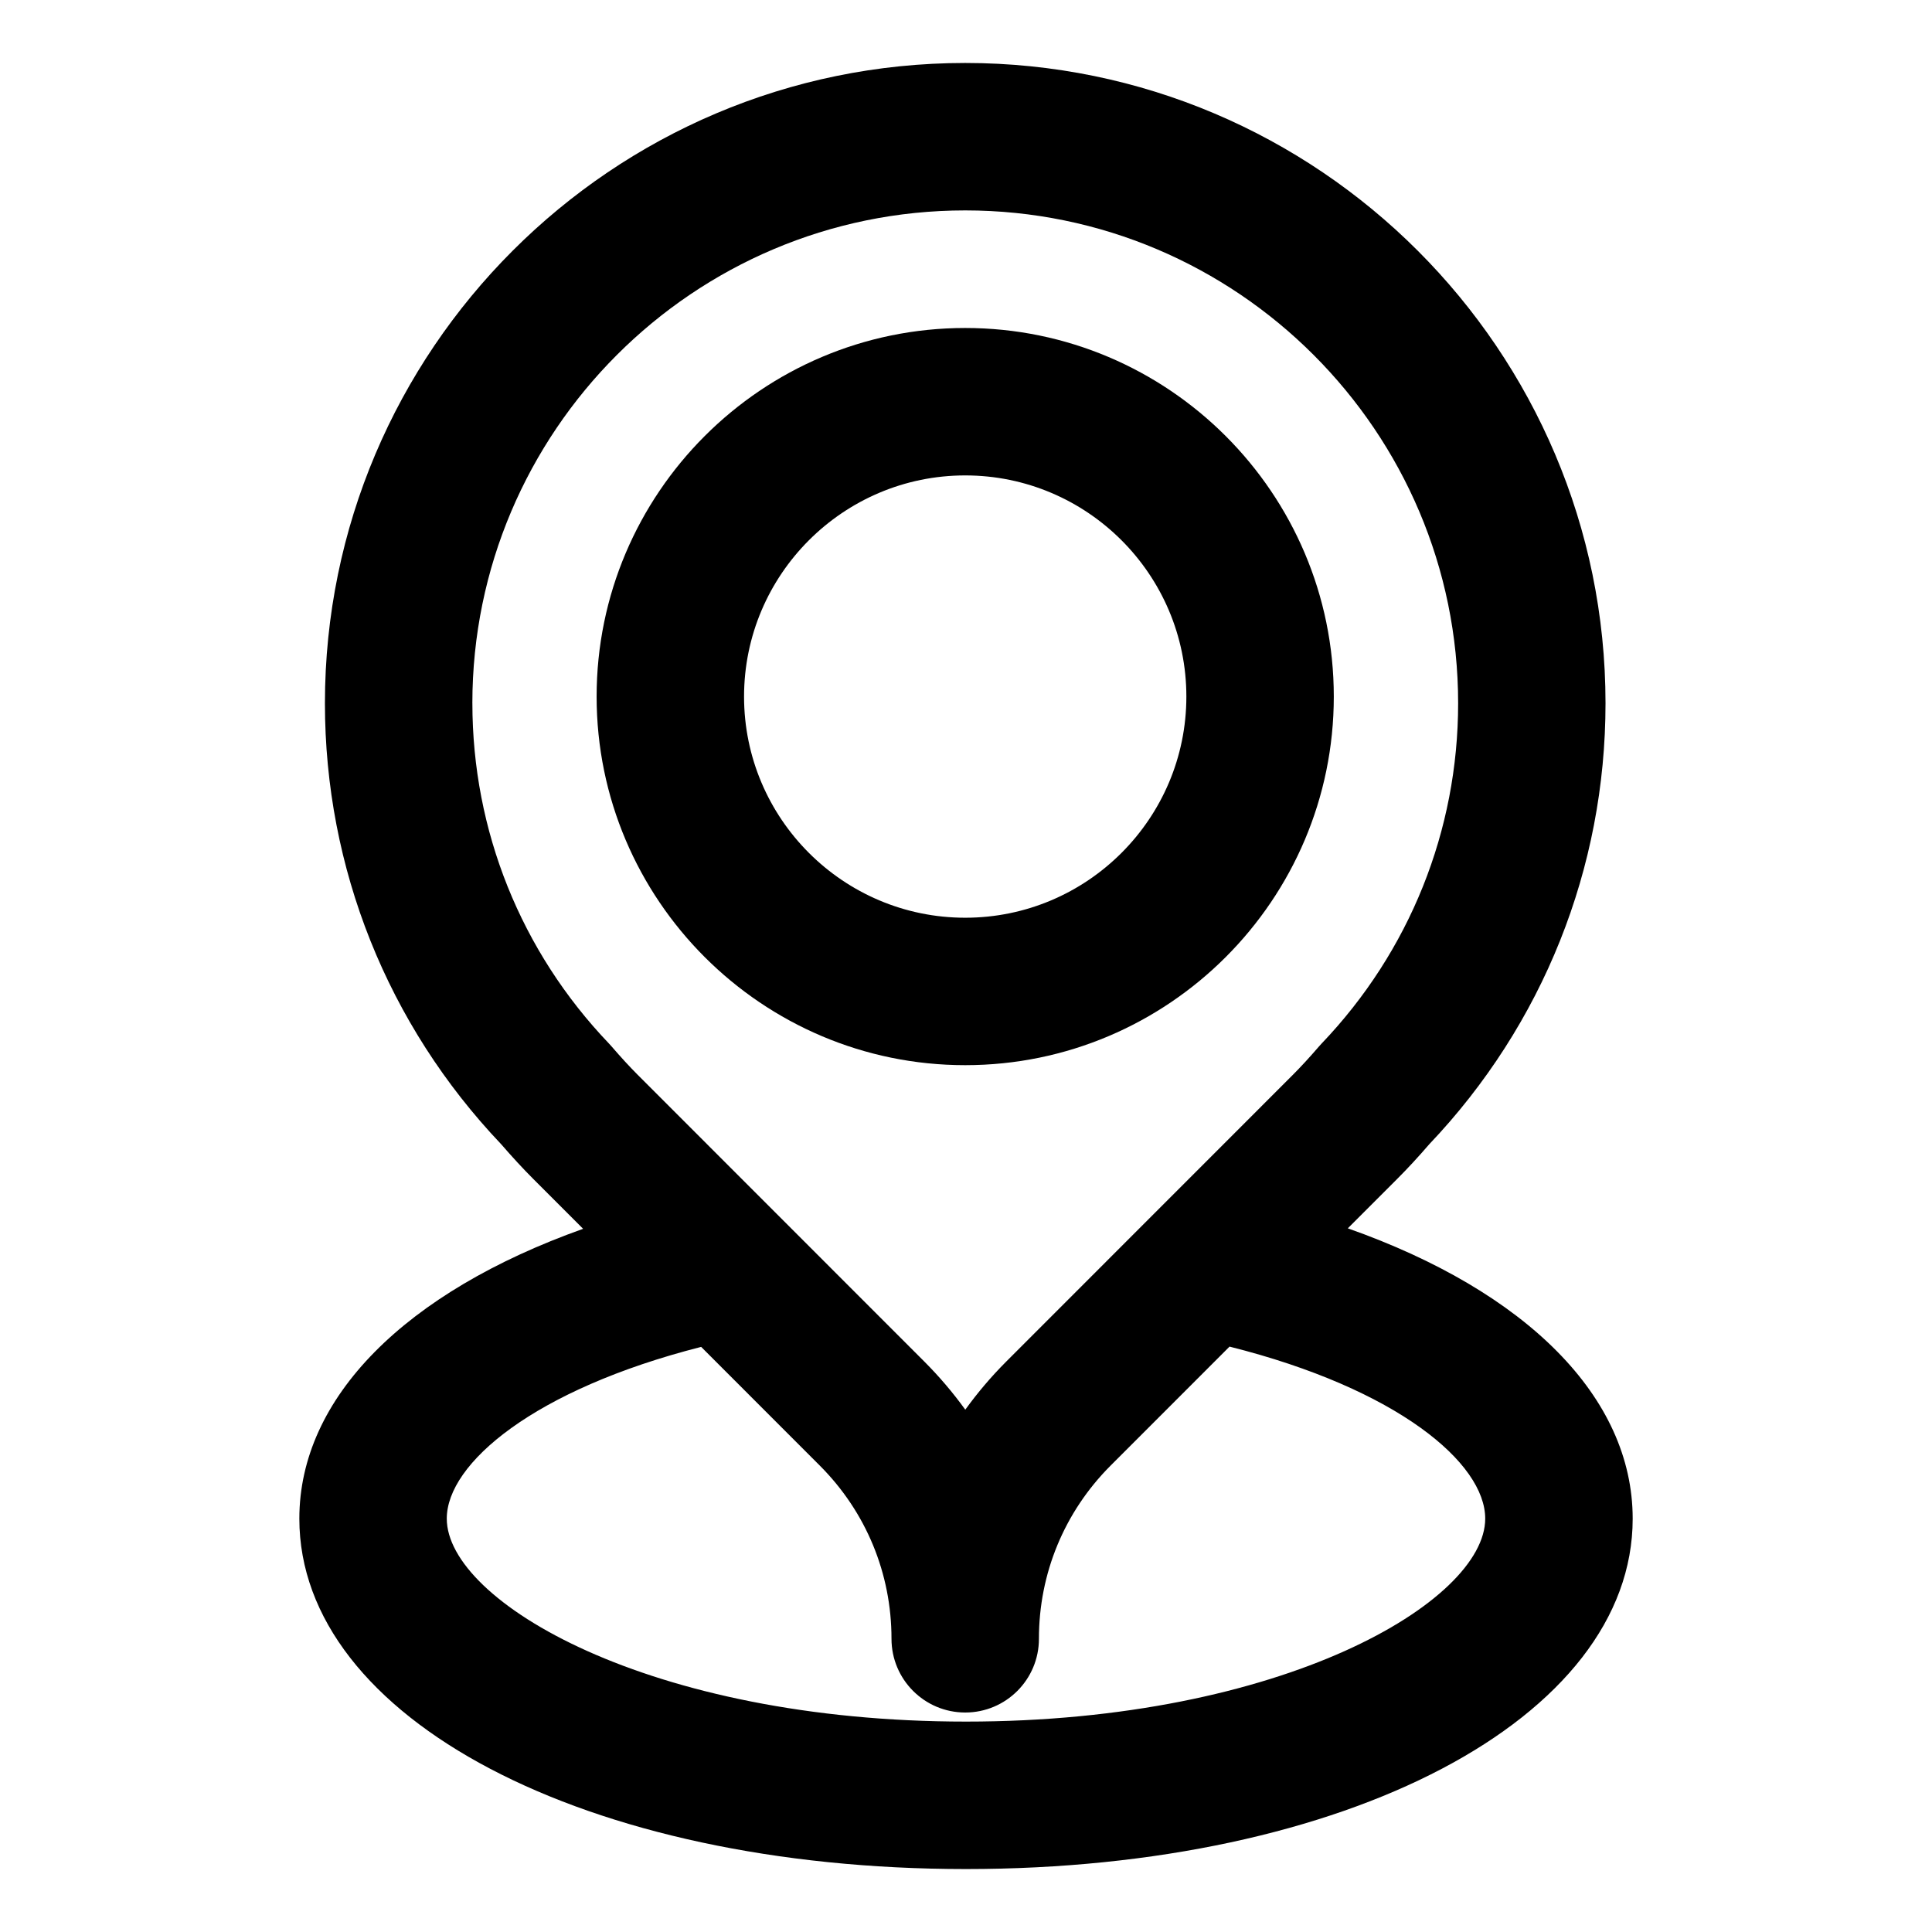
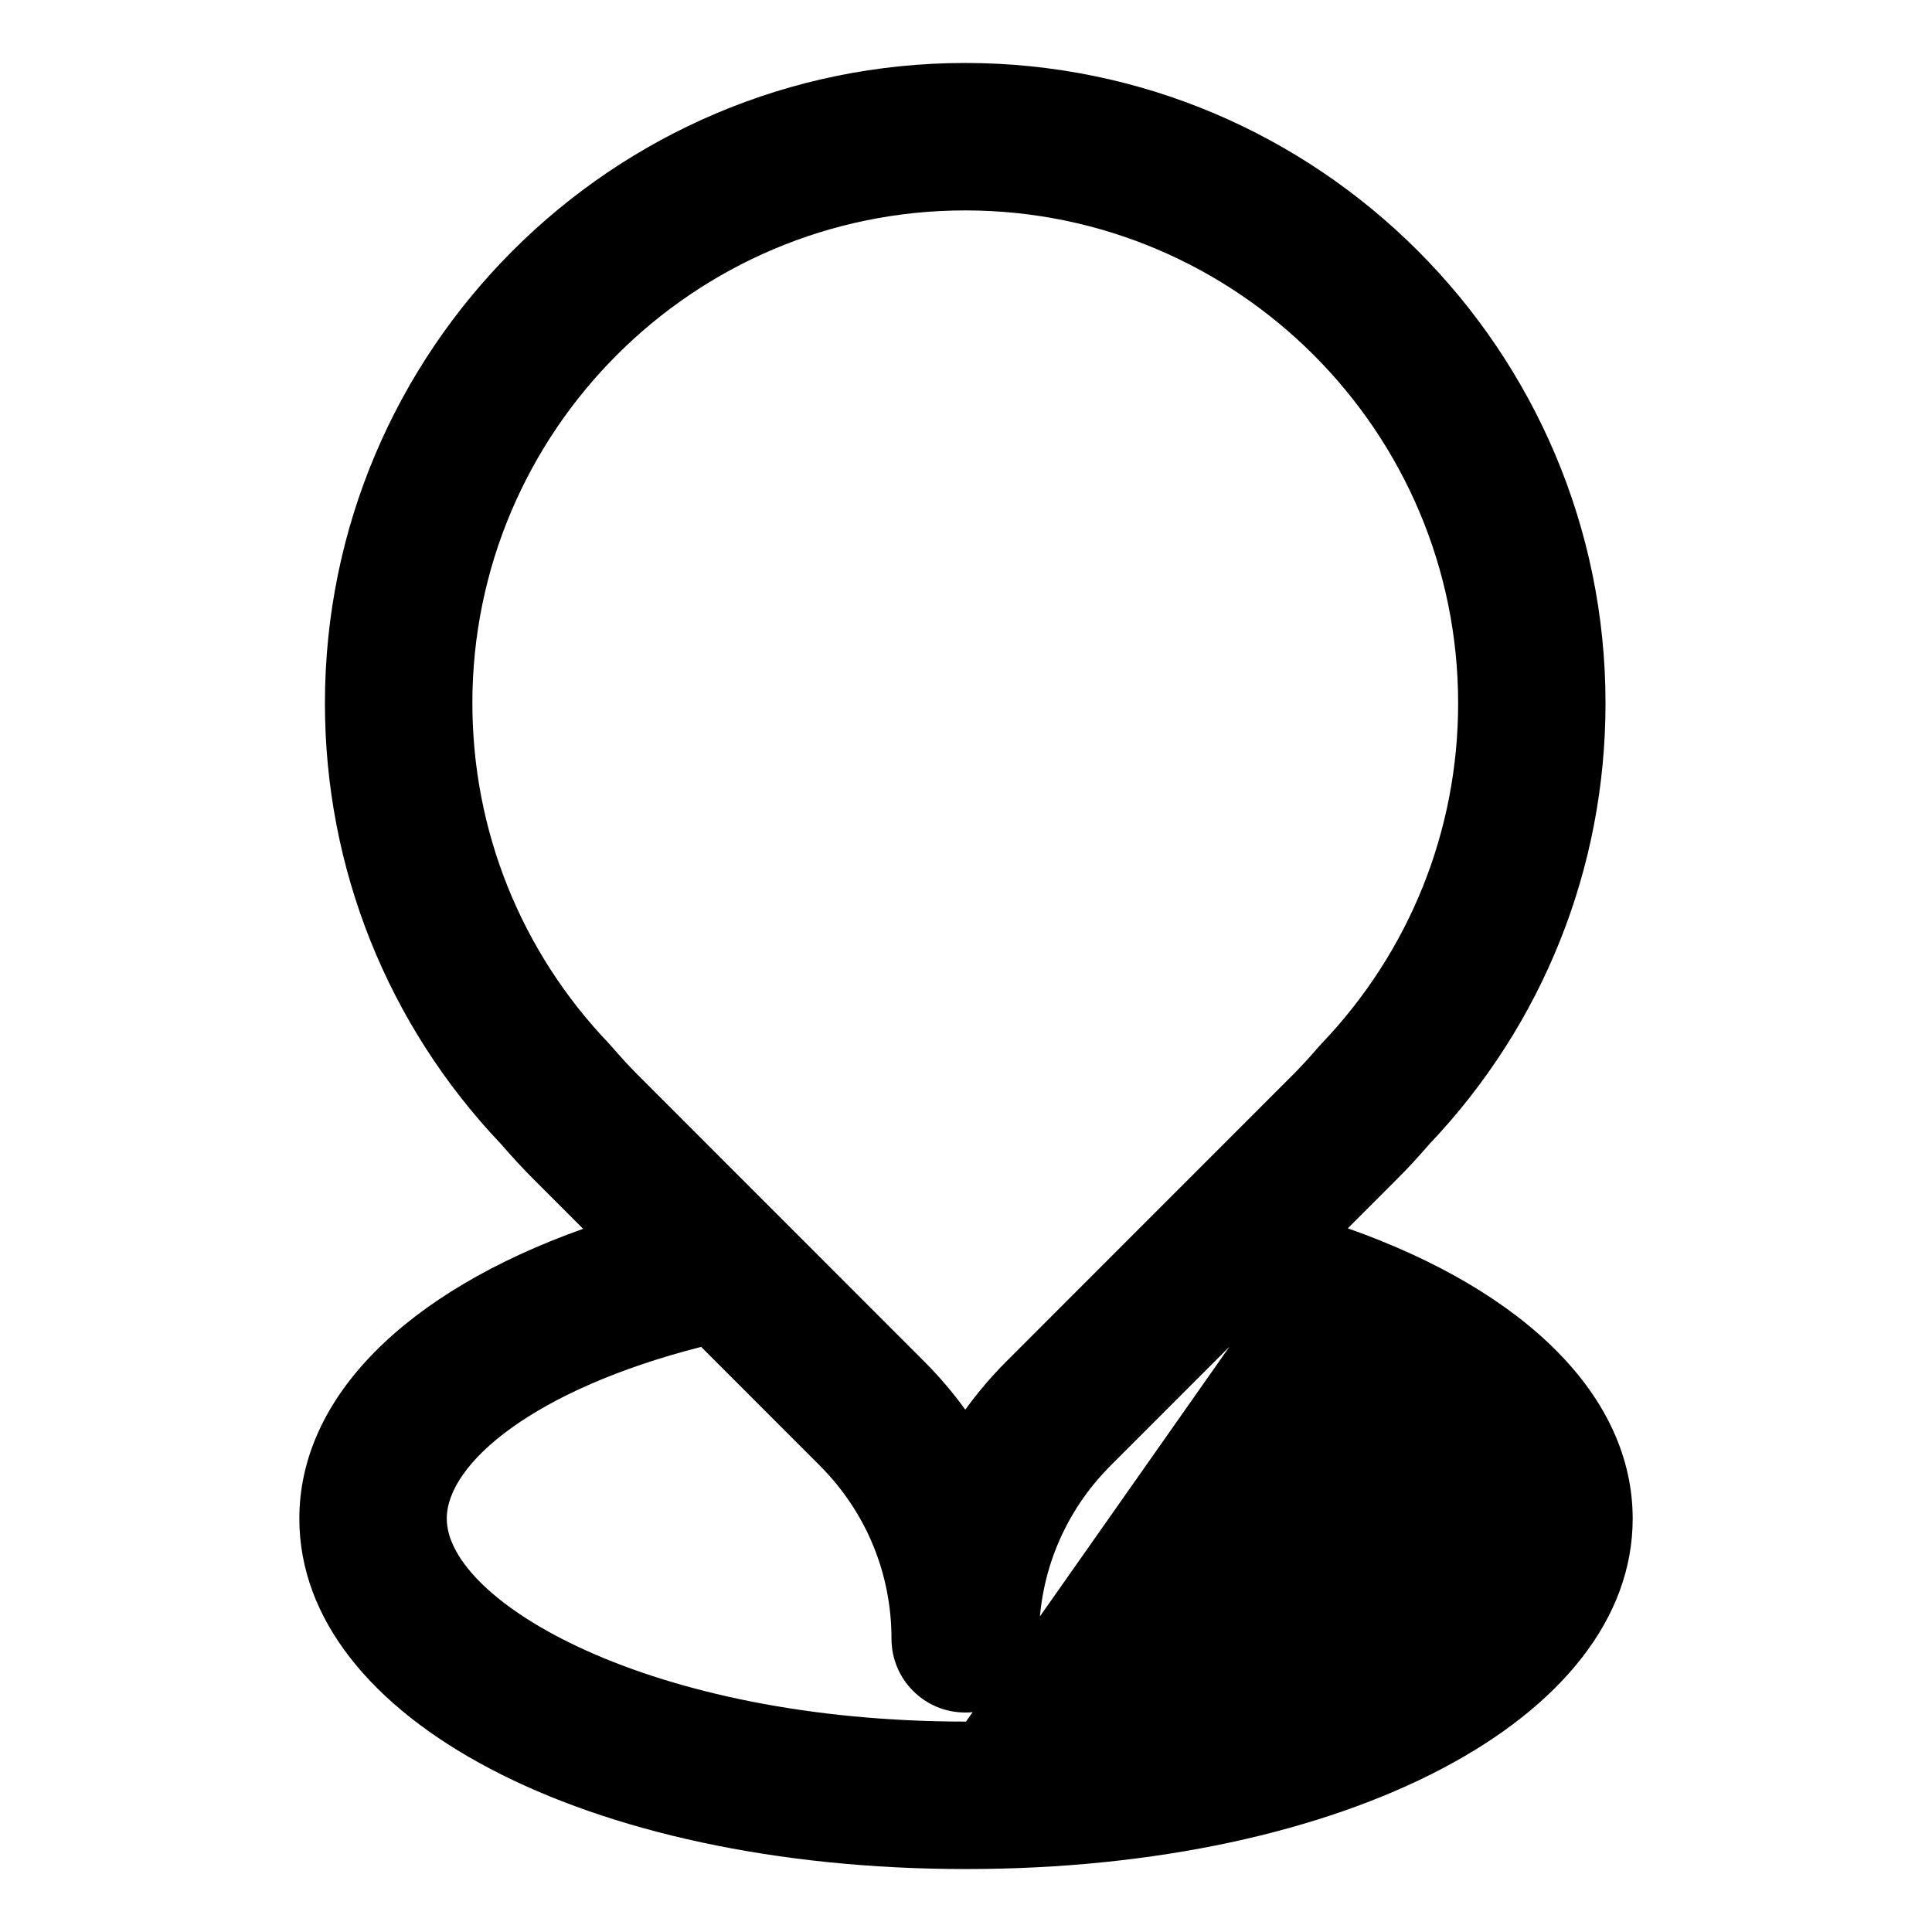
<svg xmlns="http://www.w3.org/2000/svg" fill="#000000" width="800px" height="800px" version="1.1" viewBox="144 144 512 512">
  <g>
-     <path d="m399.79 426.28c53.863 0 97.68-43.82 97.68-97.68 0-53.855-43.816-97.68-97.68-97.68-53.863 0-97.68 43.82-97.68 97.68 0.004 53.859 43.824 97.68 97.68 97.68zm0-156.29c32.32 0 58.609 26.293 58.609 58.609 0 32.32-26.289 58.609-58.609 58.609-32.32 0-58.609-26.293-58.609-58.609 0.008-32.32 26.297-58.609 58.609-58.609z" />
-     <path d="m501.18 469.52 13.059-13.062c2.75-2.746 5.477-5.691 8.555-9.25 30.109-31.691 46.684-73.152 46.684-116.83 0-93.57-76.121-169.69-169.69-169.69-93.566 0-169.68 76.121-169.68 169.69 0 43.676 16.574 85.145 46.684 116.83 3.082 3.551 5.805 6.5 8.555 9.25l13.184 13.191c-47.133 16.781-75.203 44.758-75.203 76.805 0 52.941 75.953 92.863 176.67 92.863 100.72 0 176.68-39.922 176.68-92.863-0.004-32.211-28.18-60.234-75.492-76.934zm-232-139.14c0-72.02 58.594-130.62 130.62-130.62 72.023 0 130.62 58.594 130.62 130.62 0 33.734-12.855 65.766-36.203 90.195-0.227 0.238-0.453 0.484-0.664 0.734-2.57 2.977-4.769 5.367-6.922 7.523l-36.473 36.484c-0.117 0.109-0.223 0.223-0.336 0.336l-39.195 39.211c-3.977 3.984-7.582 8.242-10.816 12.715-3.234-4.473-6.84-8.727-10.816-12.711l-39.121-39.137c-0.141-0.141-0.281-0.289-0.43-0.43l-36.457-36.473c-2.152-2.156-4.348-4.543-6.922-7.523-0.211-0.25-0.438-0.5-0.664-0.734-23.359-24.426-36.215-56.457-36.215-90.191zm130.82 269.86c-83.996 0-137.6-31.859-137.6-53.793 0-14.605 23.113-34.223 67.414-45.508l31.488 31.504c12.223 12.258 18.953 28.539 18.953 45.852 0 10.785 8.746 19.539 19.539 19.539 10.793 0 19.539-8.746 19.531-19.539 0-17.312 6.731-33.594 18.953-45.855l31.562-31.574c44.527 11.184 67.758 30.875 67.758 45.586 0.008 21.926-53.598 53.789-137.6 53.789z" />
+     <path d="m501.18 469.52 13.059-13.062c2.75-2.746 5.477-5.691 8.555-9.25 30.109-31.691 46.684-73.152 46.684-116.83 0-93.57-76.121-169.69-169.69-169.69-93.566 0-169.68 76.121-169.68 169.69 0 43.676 16.574 85.145 46.684 116.83 3.082 3.551 5.805 6.5 8.555 9.25l13.184 13.191c-47.133 16.781-75.203 44.758-75.203 76.805 0 52.941 75.953 92.863 176.67 92.863 100.72 0 176.68-39.922 176.68-92.863-0.004-32.211-28.18-60.234-75.492-76.934zm-232-139.14c0-72.02 58.594-130.62 130.62-130.62 72.023 0 130.62 58.594 130.62 130.62 0 33.734-12.855 65.766-36.203 90.195-0.227 0.238-0.453 0.484-0.664 0.734-2.57 2.977-4.769 5.367-6.922 7.523l-36.473 36.484c-0.117 0.109-0.223 0.223-0.336 0.336l-39.195 39.211c-3.977 3.984-7.582 8.242-10.816 12.715-3.234-4.473-6.84-8.727-10.816-12.711l-39.121-39.137c-0.141-0.141-0.281-0.289-0.43-0.43l-36.457-36.473c-2.152-2.156-4.348-4.543-6.922-7.523-0.211-0.25-0.438-0.5-0.664-0.734-23.359-24.426-36.215-56.457-36.215-90.191zm130.82 269.86c-83.996 0-137.6-31.859-137.6-53.793 0-14.605 23.113-34.223 67.414-45.508l31.488 31.504c12.223 12.258 18.953 28.539 18.953 45.852 0 10.785 8.746 19.539 19.539 19.539 10.793 0 19.539-8.746 19.531-19.539 0-17.312 6.731-33.594 18.953-45.855l31.562-31.574z" />
  </g>
</svg>